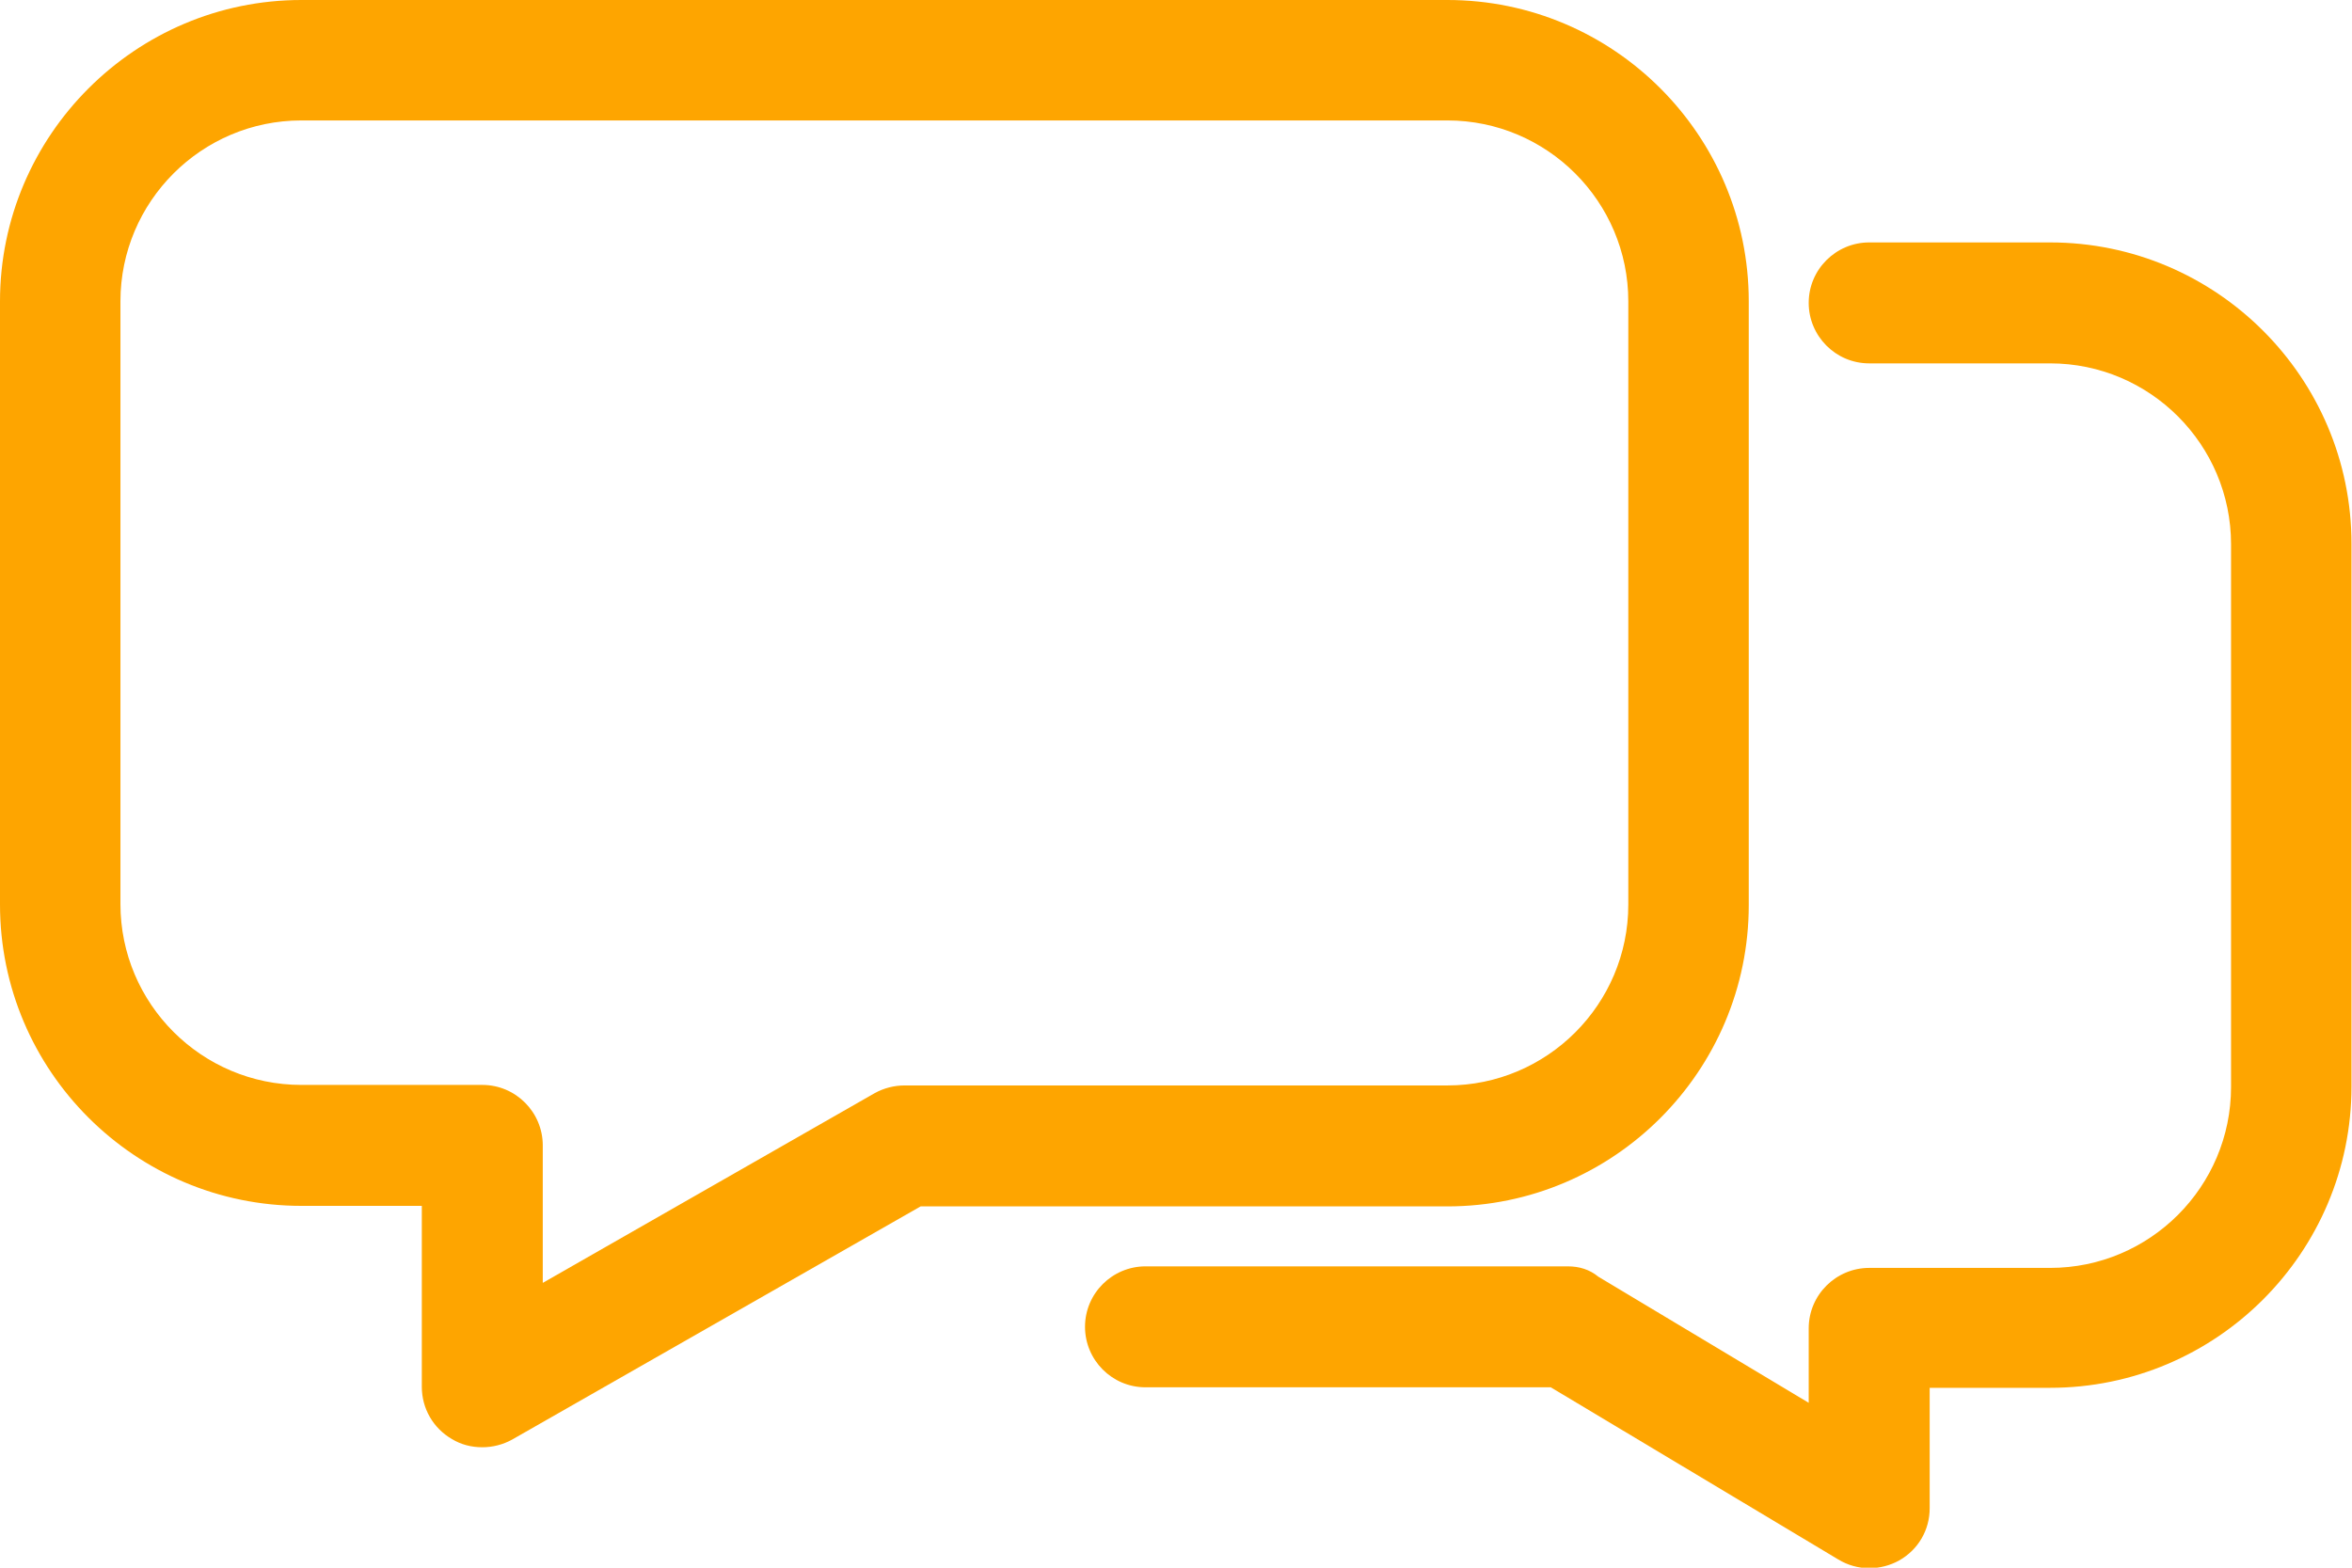
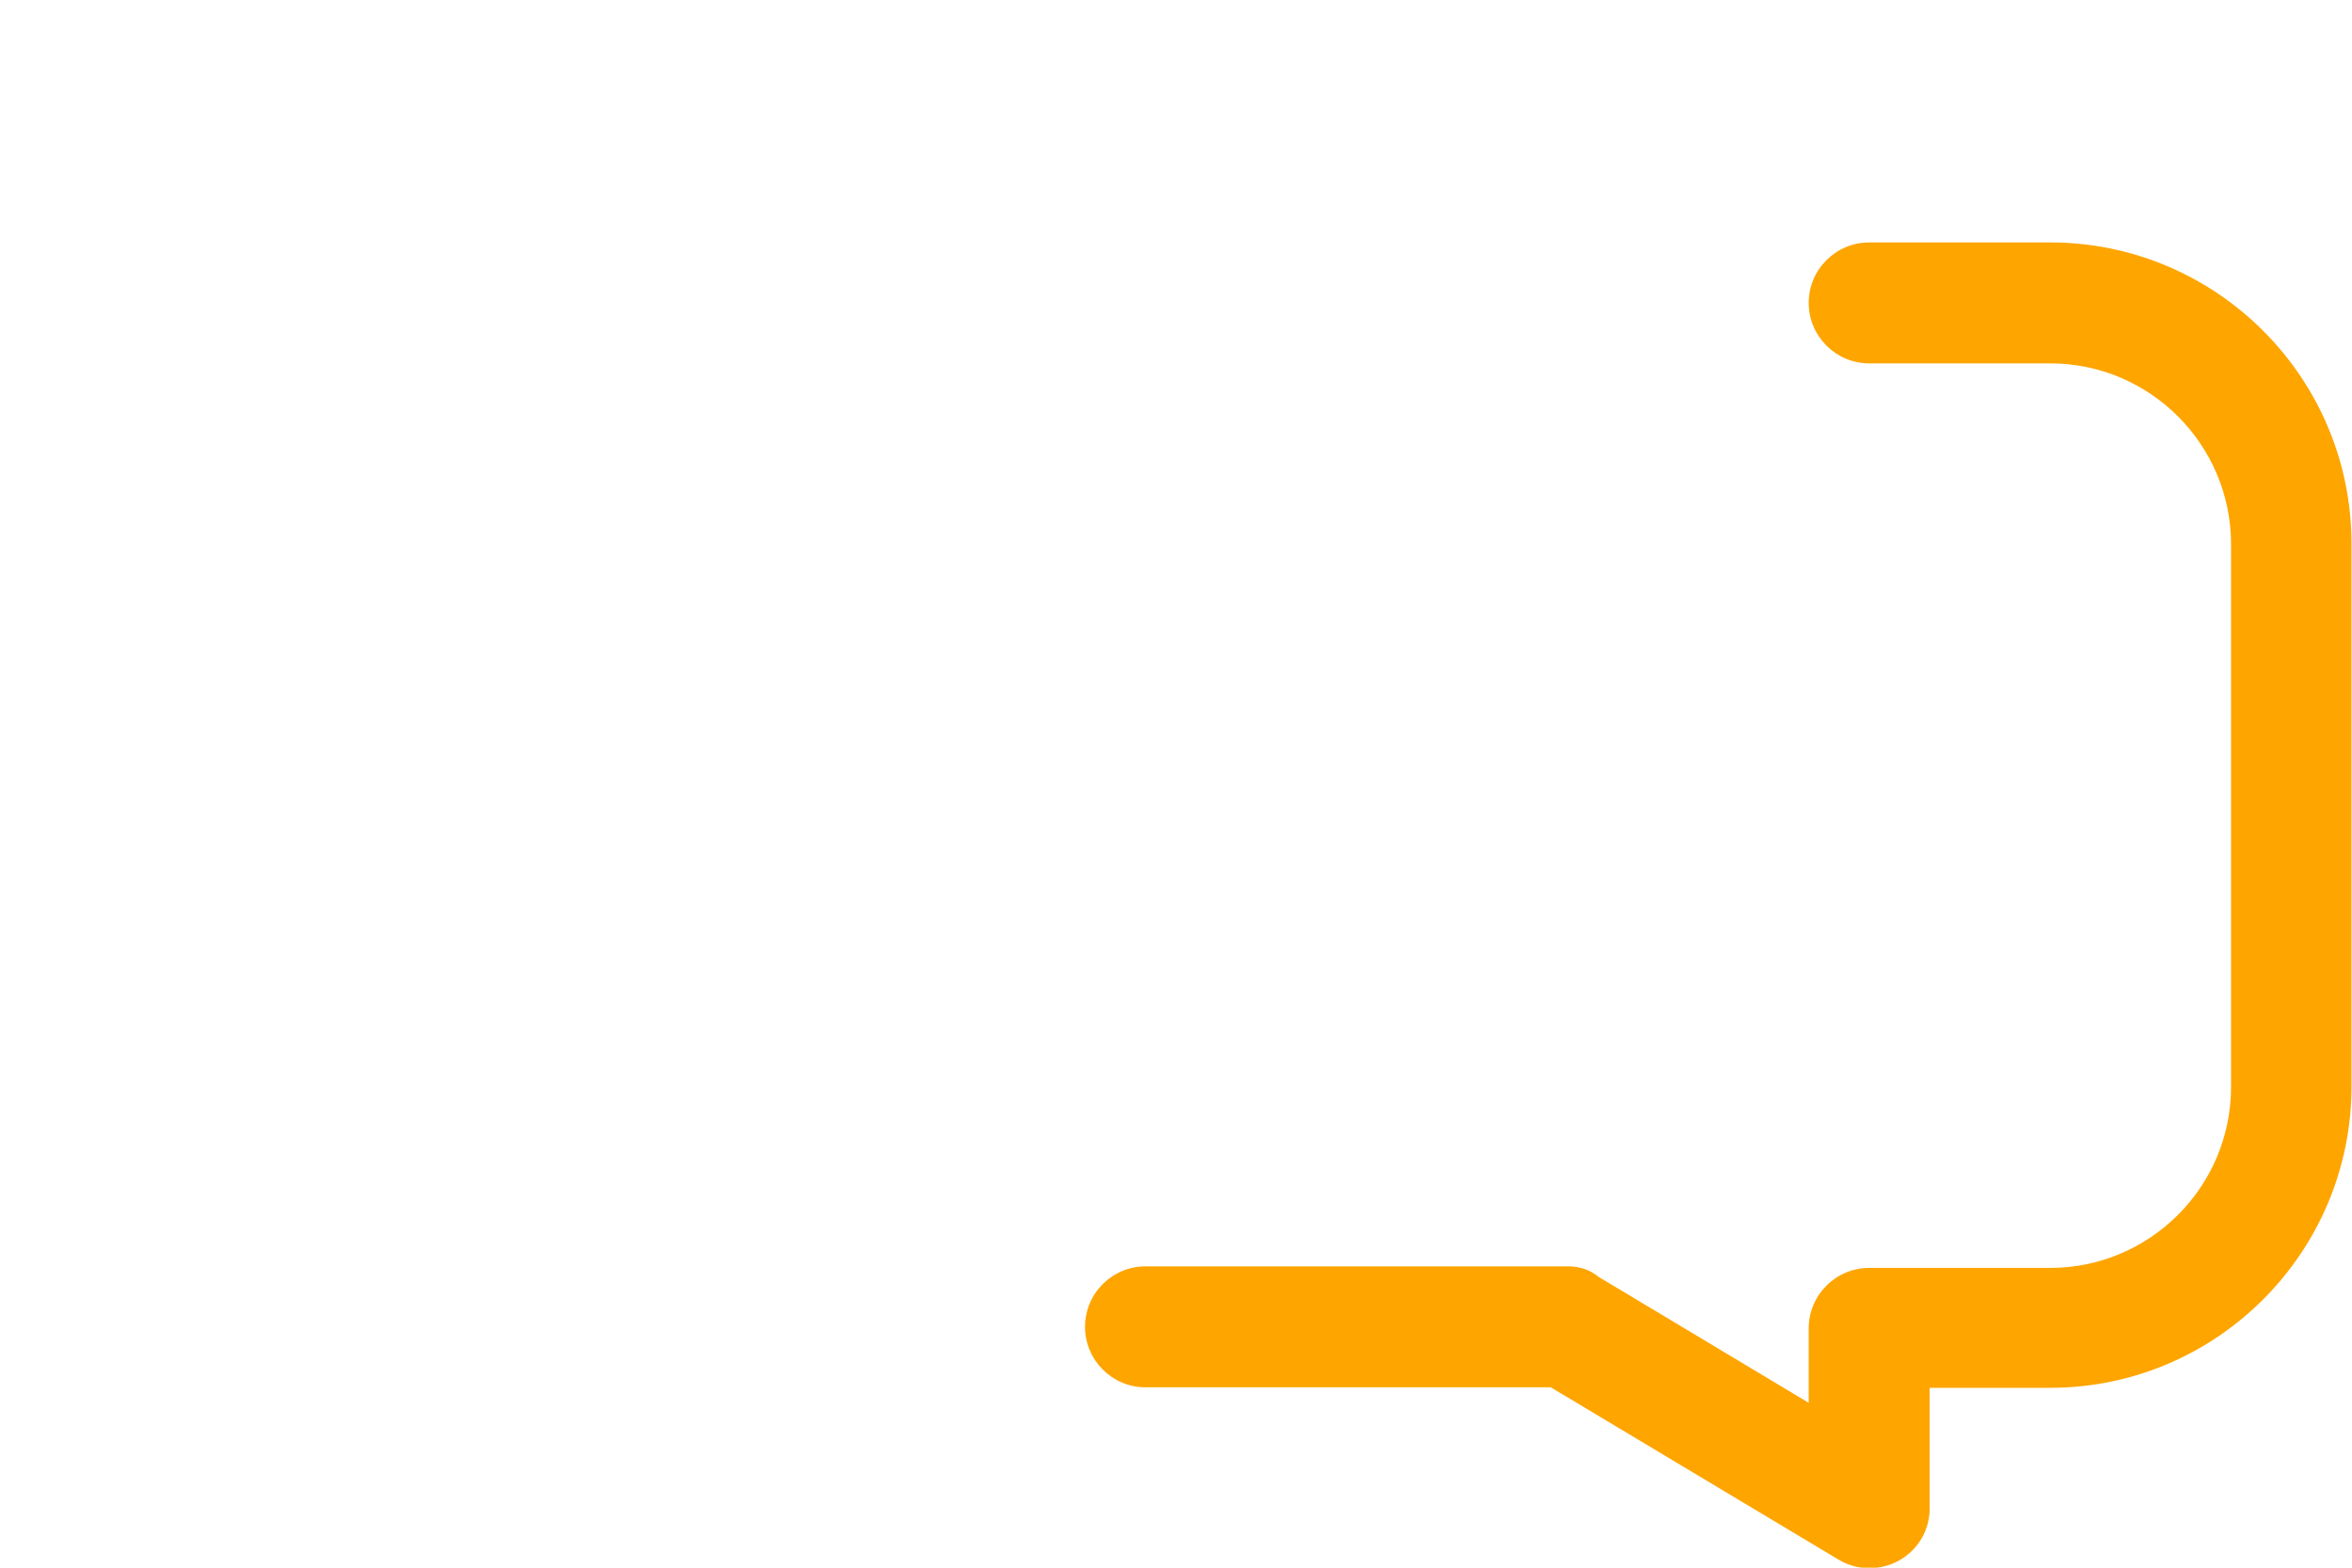
<svg xmlns="http://www.w3.org/2000/svg" width="120" height="80" viewBox="0 0 120 80" fill="none">
  <g clip-path="url(#clip0_1414_4815)">
    <path d="M79.991 64.623H58.444C56.756 64.623 55.358 65.994 55.358 67.709C55.358 69.397 56.73 70.795 58.444 70.795H79.121L93.785 79.578C94.26 79.868 94.813 80.026 95.367 80.026C95.895 80.026 96.422 79.894 96.897 79.631C97.873 79.077 98.453 78.075 98.453 76.967V70.821H104.598C113.09 70.821 119.974 63.91 119.974 55.444V27.748C119.974 19.255 113.064 12.371 104.598 12.371H95.367C93.679 12.371 92.281 13.742 92.281 15.457C92.281 17.145 93.653 18.543 95.367 18.543H104.598C109.688 18.543 113.829 22.684 113.829 27.774V55.47C113.829 60.56 109.688 64.702 104.598 64.702H95.367C93.679 64.702 92.281 66.073 92.281 67.788V71.586L81.547 65.15C81.099 64.781 80.572 64.623 79.991 64.623Z" fill="#FEA500" />
-     <path d="M15.376 61.536H21.521V70.768C21.521 71.876 22.101 72.878 23.05 73.432C23.525 73.722 24.053 73.854 24.607 73.854C25.134 73.854 25.662 73.722 26.136 73.459L46.971 61.563H73.846C82.338 61.563 89.222 54.652 89.222 46.185V15.377C89.222 6.911 82.338 0 73.846 0H15.376C6.91 0 0 6.911 0 15.377V46.159C0 54.652 6.91 61.536 15.376 61.536ZM6.145 15.377C6.145 10.287 10.286 6.146 15.376 6.146H73.846C78.936 6.146 83.077 10.287 83.077 15.377V46.159C83.077 51.25 78.936 55.391 73.846 55.391H46.154C45.626 55.391 45.099 55.523 44.624 55.786L27.692 65.466V58.45C27.692 56.762 26.321 55.364 24.607 55.364H15.376C10.286 55.364 6.145 51.223 6.145 46.133V15.377Z" fill="#FEA500" />
  </g>
  <defs>
    <clipPath id="clip0_1414_4815">
      <rect width="120" height="80" fill="white" />
    </clipPath>
  </defs>
</svg>